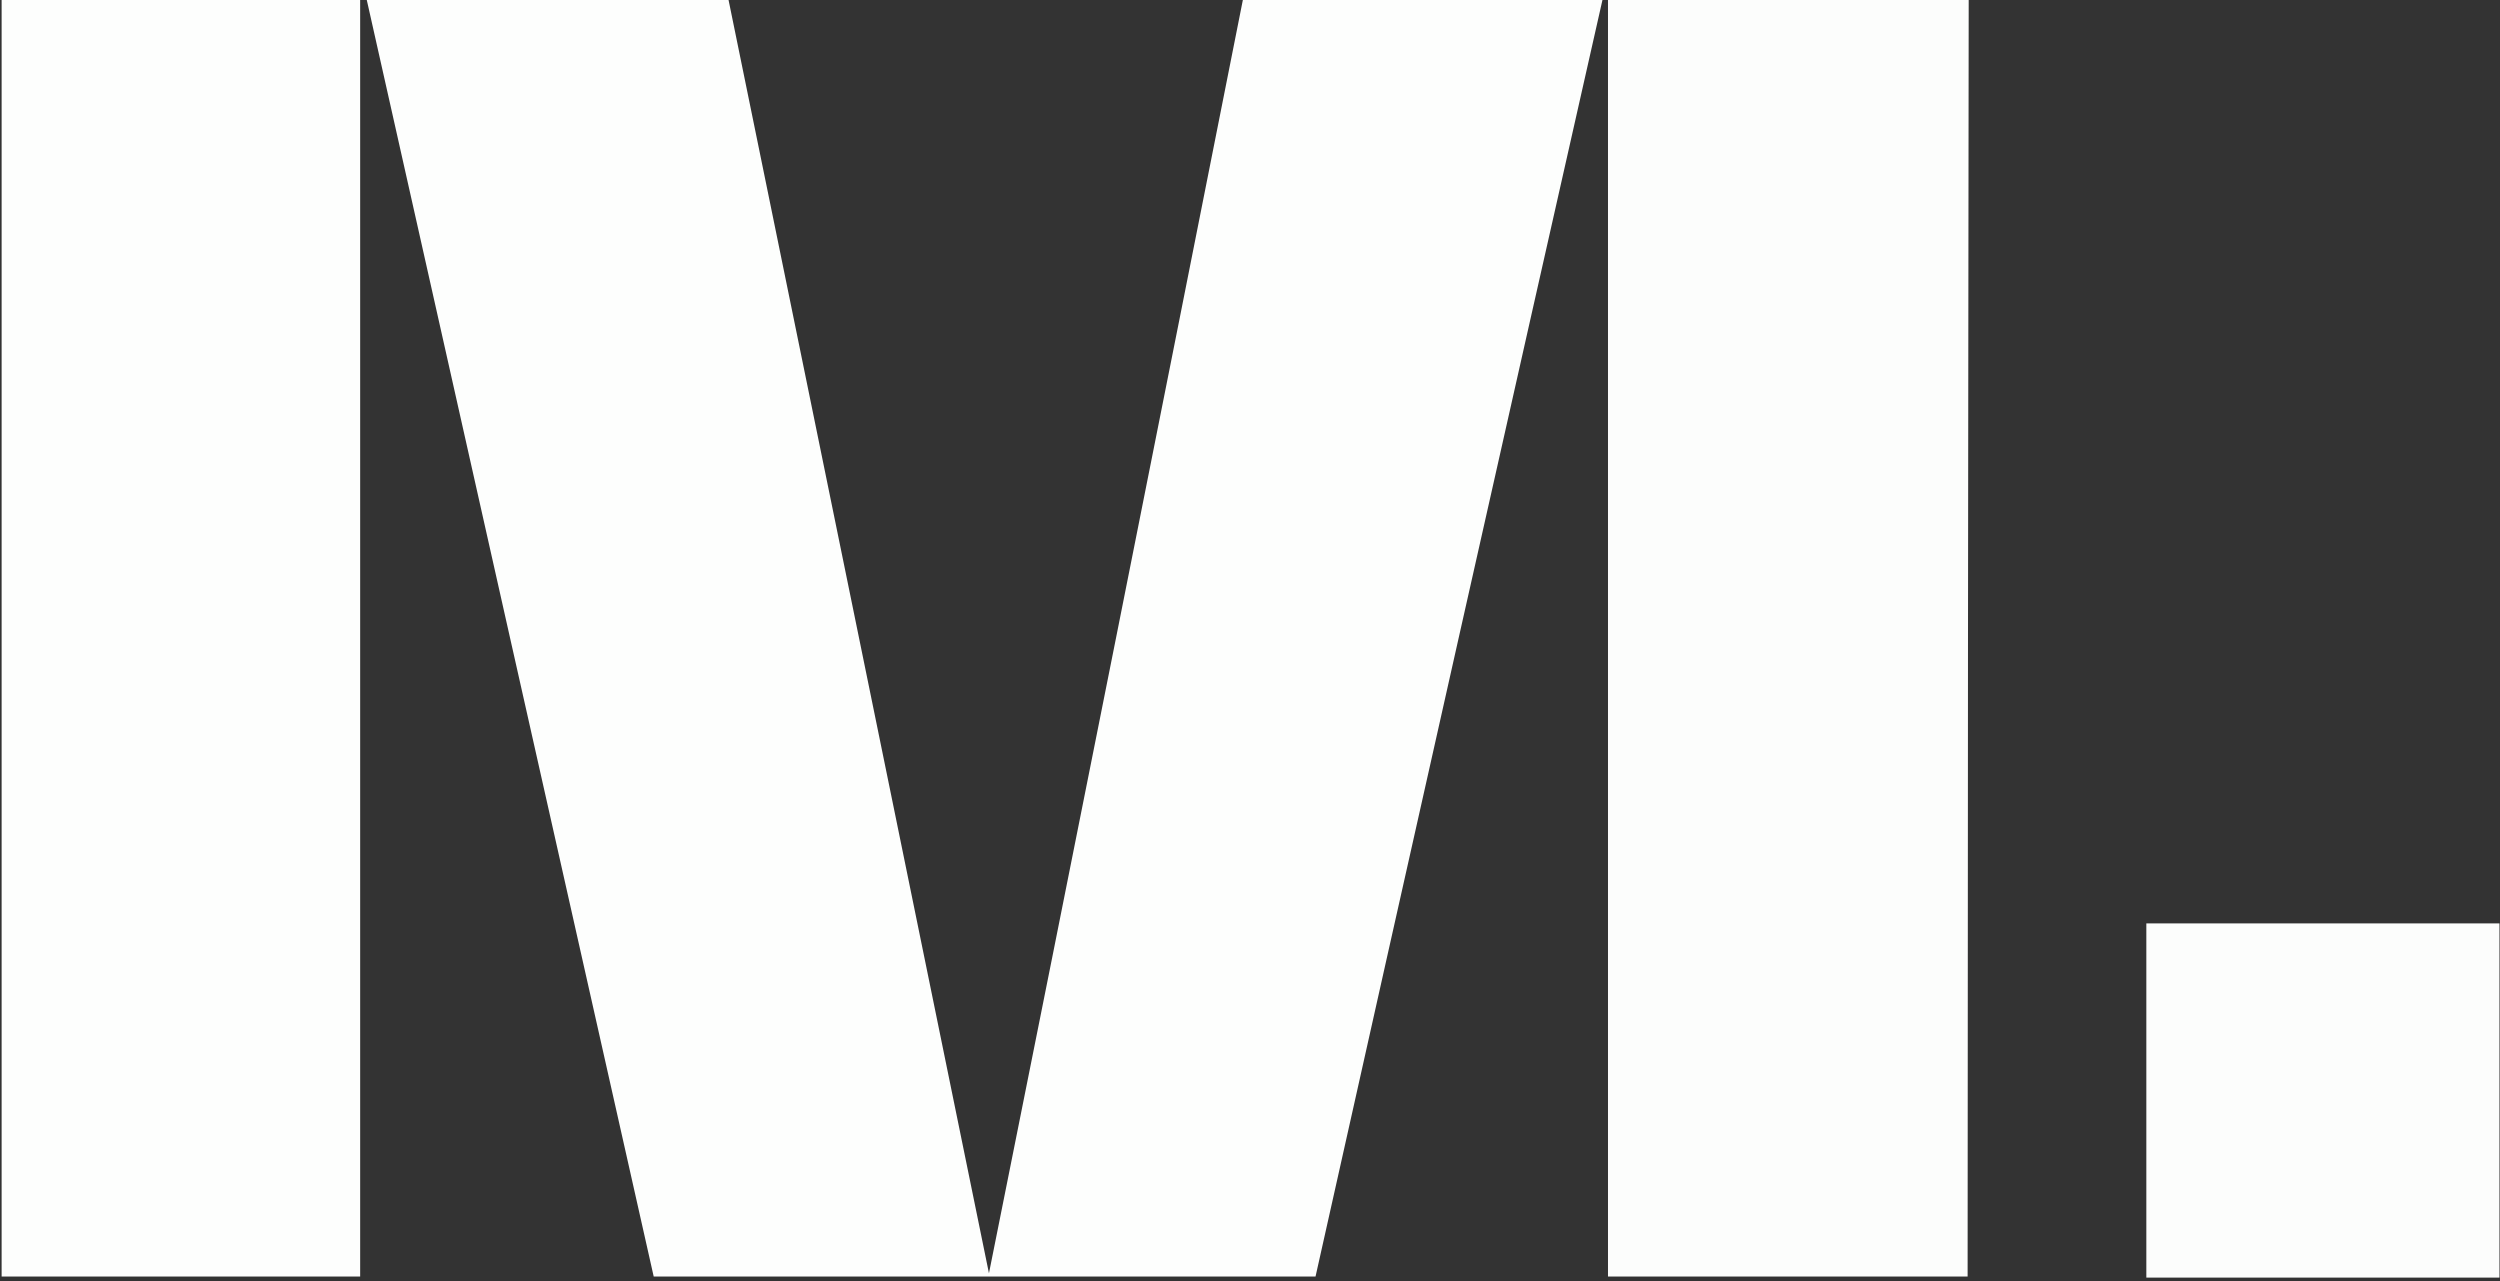
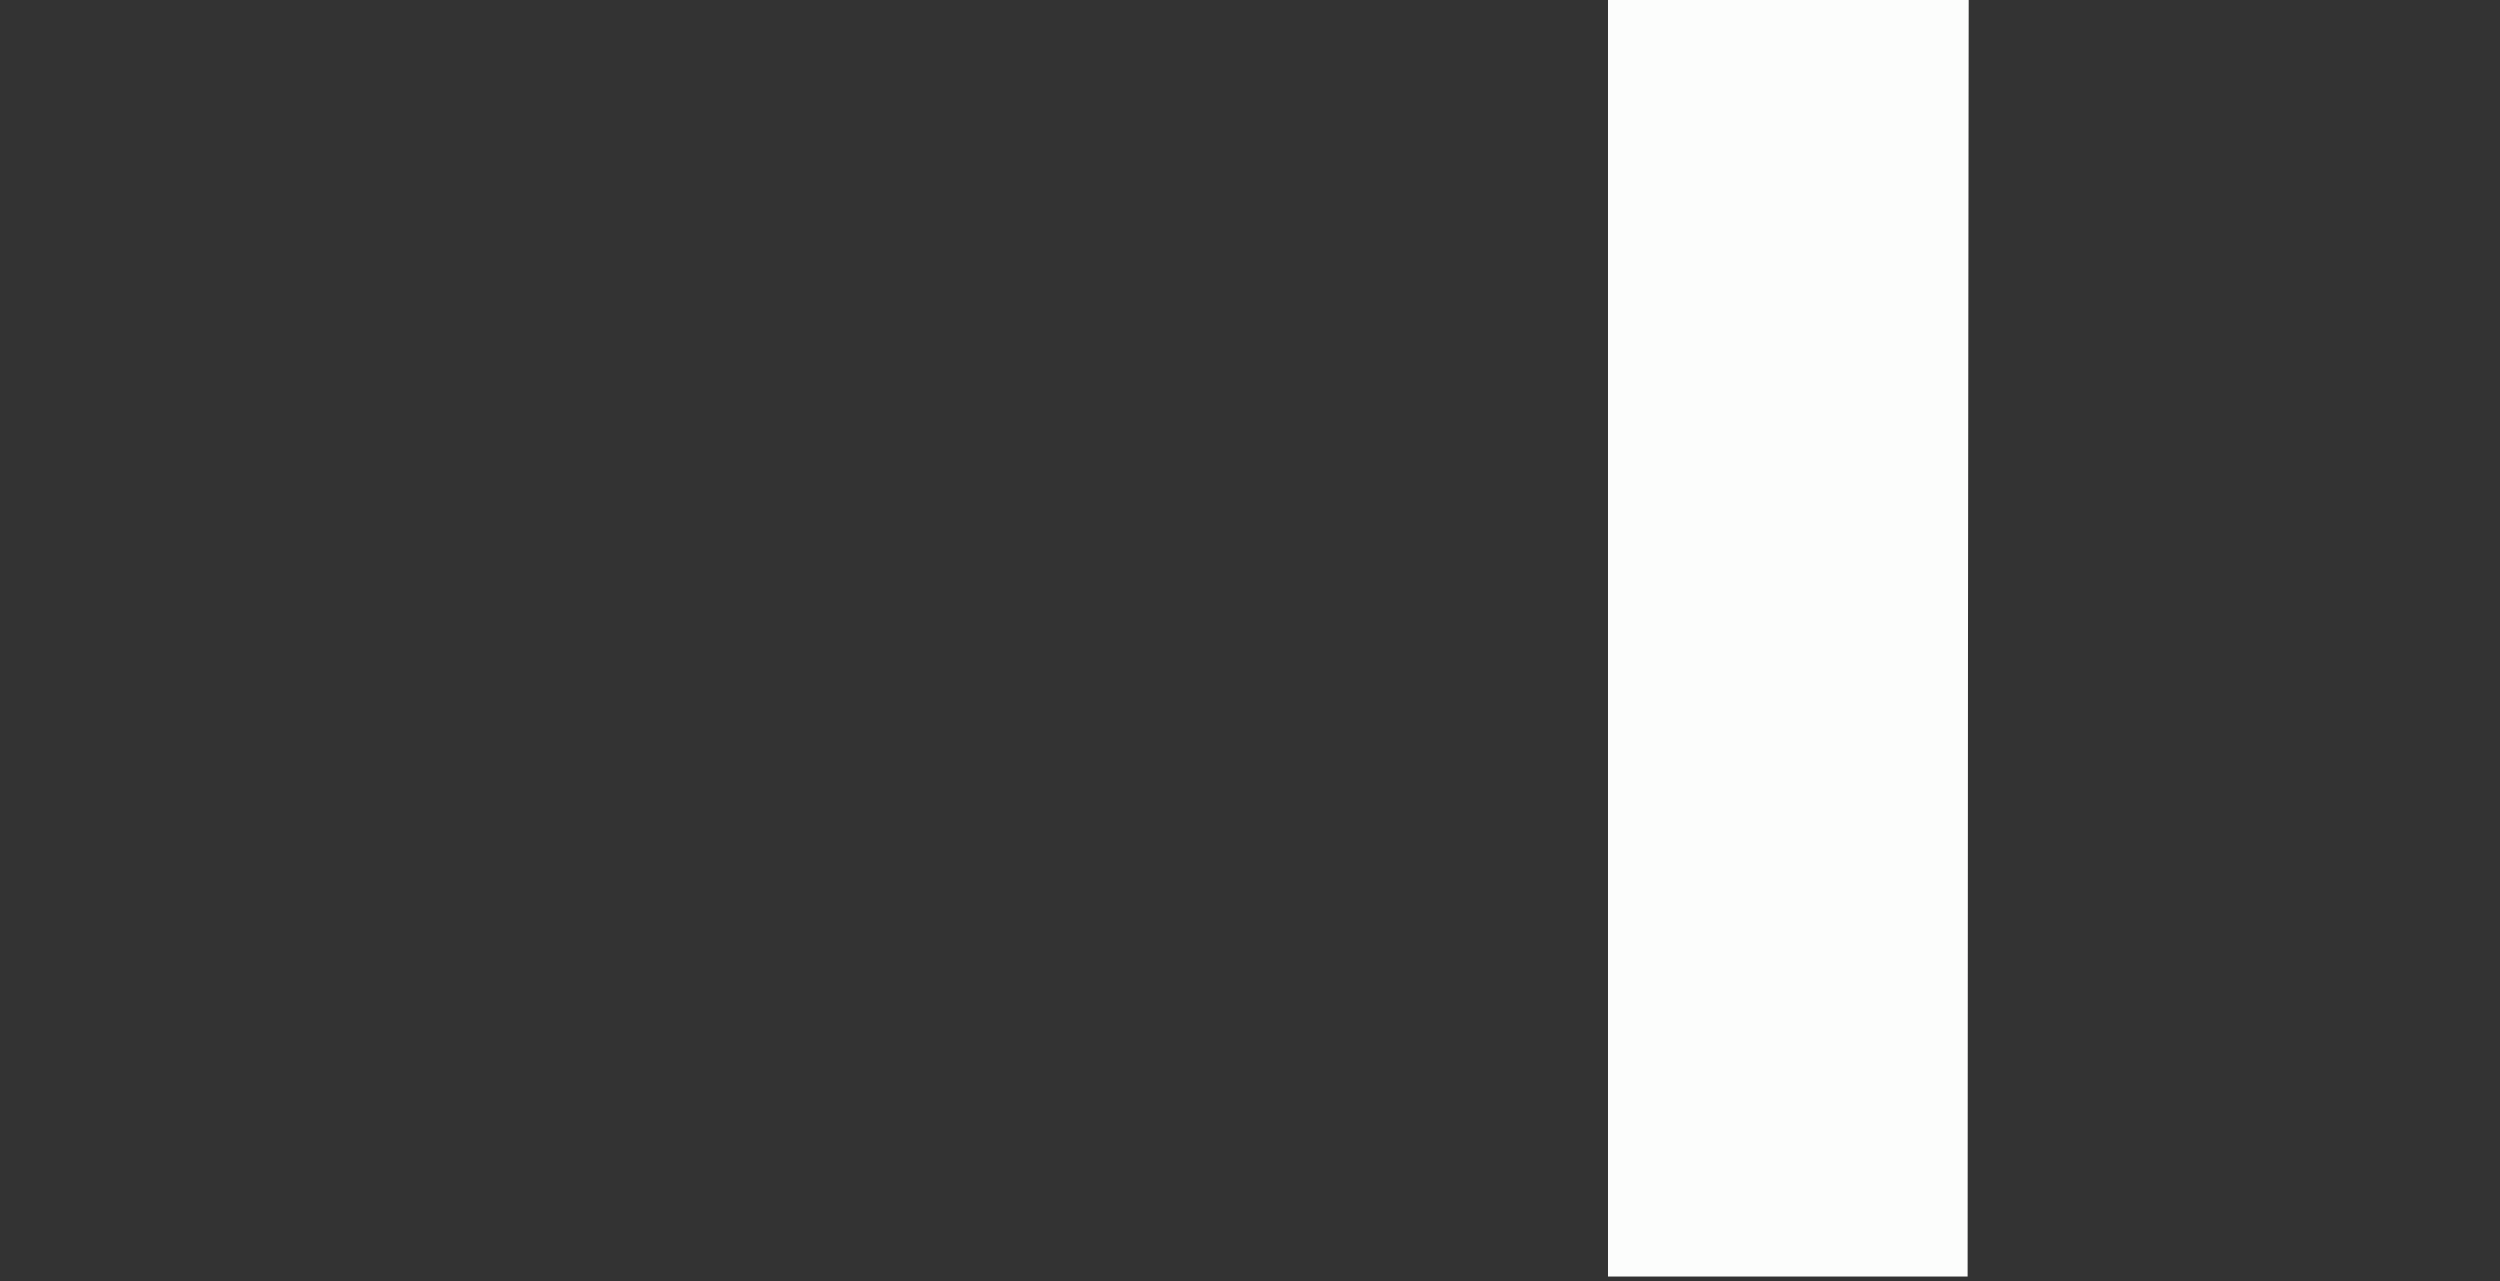
<svg xmlns="http://www.w3.org/2000/svg" version="1.1" width="2308px" height="1183px" style="shape-rendering:geometricPrecision; text-rendering:geometricPrecision; image-rendering:optimizeQuality; fill-rule:evenodd; clip-rule:evenodd">
  <rect width="100%" height="100%" fill="#333333" stroke="none" />
  <g>
-     <path style="opacity:0.998" fill="#fdfefd" d="M 1.5,-0.5 C 111.833,-0.5 222.167,-0.5 332.5,-0.5C 332.5,392.5 332.5,785.5 332.5,1178.5C 222.167,1178.5 111.833,1178.5 1.5,1178.5C 1.5,785.5 1.5,392.5 1.5,-0.5 Z" />
-   </g>
+     </g>
  <g>
-     <path style="opacity:0.997" fill="#fdfefd" d="M 338.5,-0.5 C 449.833,-0.5 561.167,-0.5 672.5,-0.5C 752.727,391.468 832.894,783.468 913,1175.5C 991.619,783.573 1069.79,391.573 1147.5,-0.5C 1258.17,-0.5 1368.83,-0.5 1479.5,-0.5C 1390.7,392.37 1302.37,785.37 1214.5,1178.5C 1010.83,1178.5 807.167,1178.5 603.5,1178.5C 515.039,785.529 426.706,392.529 338.5,-0.5 Z" />
-   </g>
+     </g>
  <g>
    <path style="opacity:0.996" fill="#fdfefd" d="M 1484.5,-0.5 C 1595.5,-0.5 1706.5,-0.5 1817.5,-0.5C 1816.97,392.5 1816.64,785.5 1816.5,1178.5C 1705.83,1178.5 1595.17,1178.5 1484.5,1178.5C 1484.5,785.5 1484.5,392.5 1484.5,-0.5 Z" />
  </g>
  <g>
-     <path style="opacity:0.994" fill="#fdfefd" d="M 2307.5,852.5 C 2307.5,961.5 2307.5,1070.5 2307.5,1179.5C 2198.83,1179.5 2090.17,1179.5 1981.5,1179.5C 1981.5,1070.5 1981.5,961.5 1981.5,852.5C 2090.17,852.5 2198.83,852.5 2307.5,852.5 Z" />
-   </g>
+     </g>
</svg>